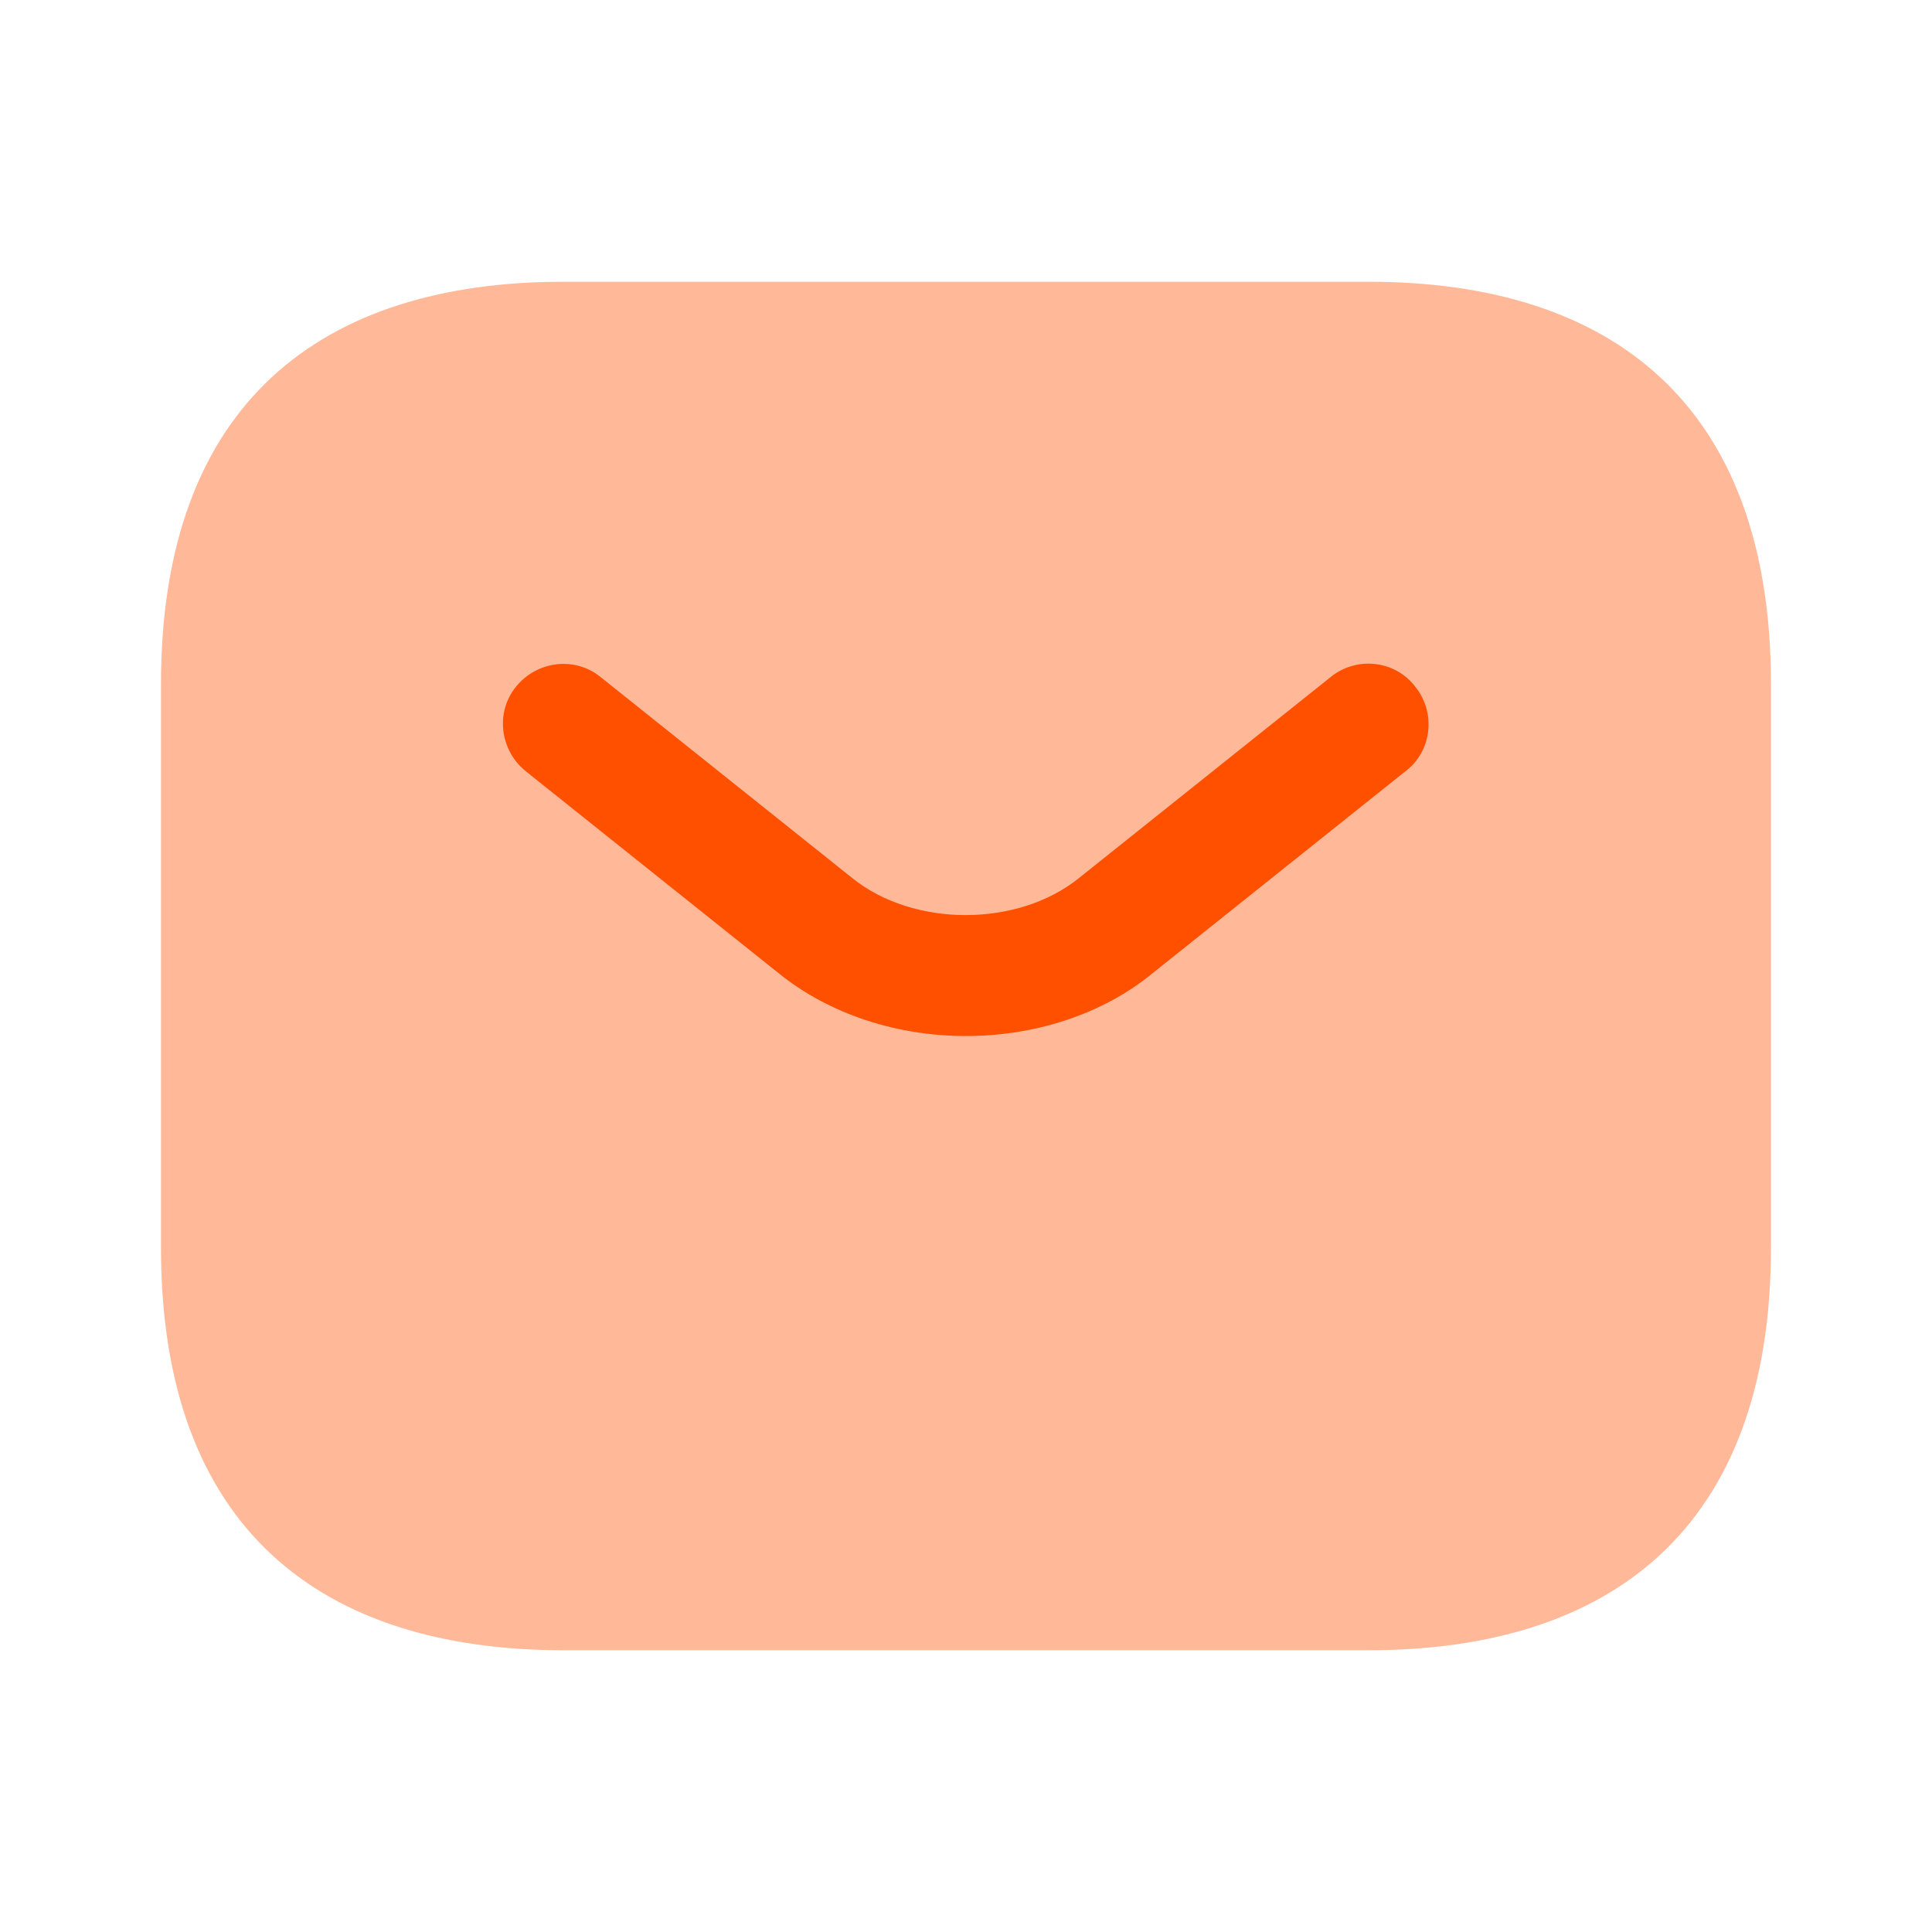
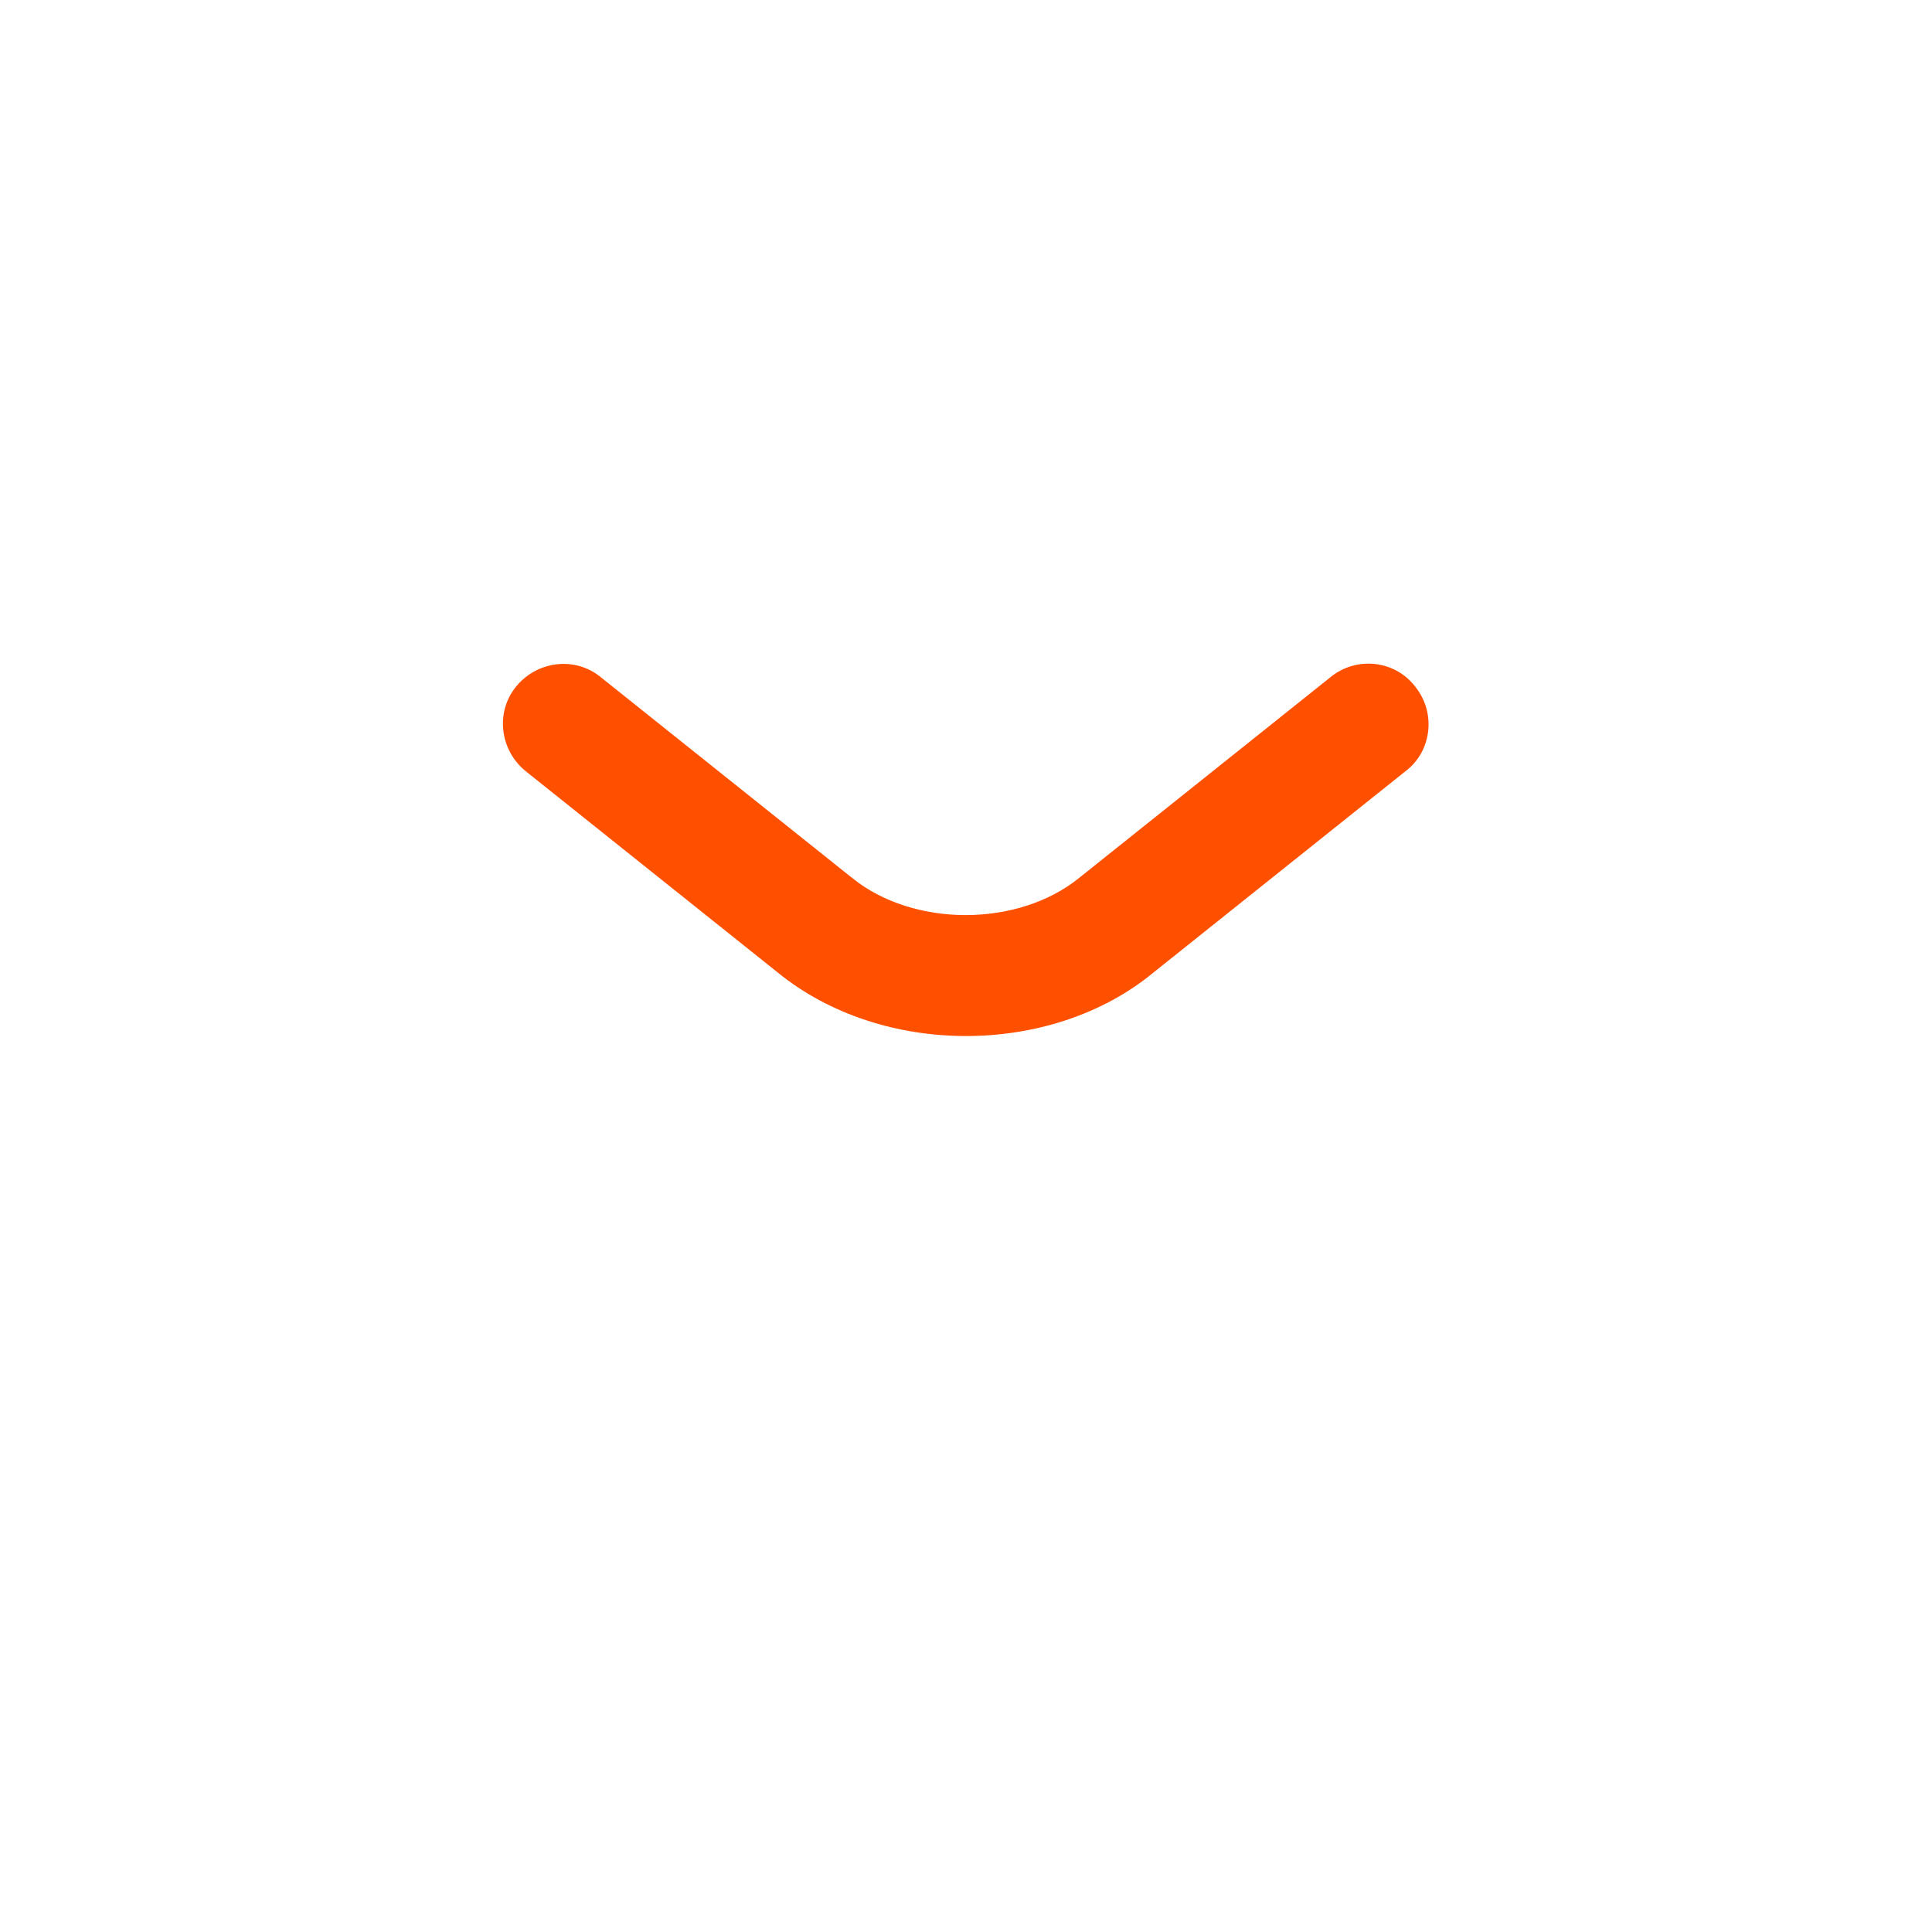
<svg xmlns="http://www.w3.org/2000/svg" width="100" height="100" viewBox="0 0 100 100" fill="none">
-   <path opacity="0.4" d="M70.832 85.416H29.165C16.665 85.416 8.332 79.166 8.332 64.583V35.416C8.332 20.833 16.665 14.583 29.165 14.583H70.832C83.332 14.583 91.665 20.833 91.665 35.416V64.583C91.665 79.166 83.332 85.416 70.832 85.416Z" fill="#FF5000" />
  <path d="M50.001 53.625C46.501 53.625 42.959 52.541 40.251 50.333L27.209 39.916C25.876 38.833 25.626 36.875 26.709 35.541C27.793 34.208 29.751 33.958 31.084 35.042L44.126 45.458C47.292 48 52.667 48 55.834 45.458L68.876 35.042C70.209 33.958 72.209 34.166 73.251 35.541C74.334 36.875 74.126 38.875 72.751 39.916L59.709 50.333C57.042 52.541 53.501 53.625 50.001 53.625Z" fill="#FF5000" />
</svg>